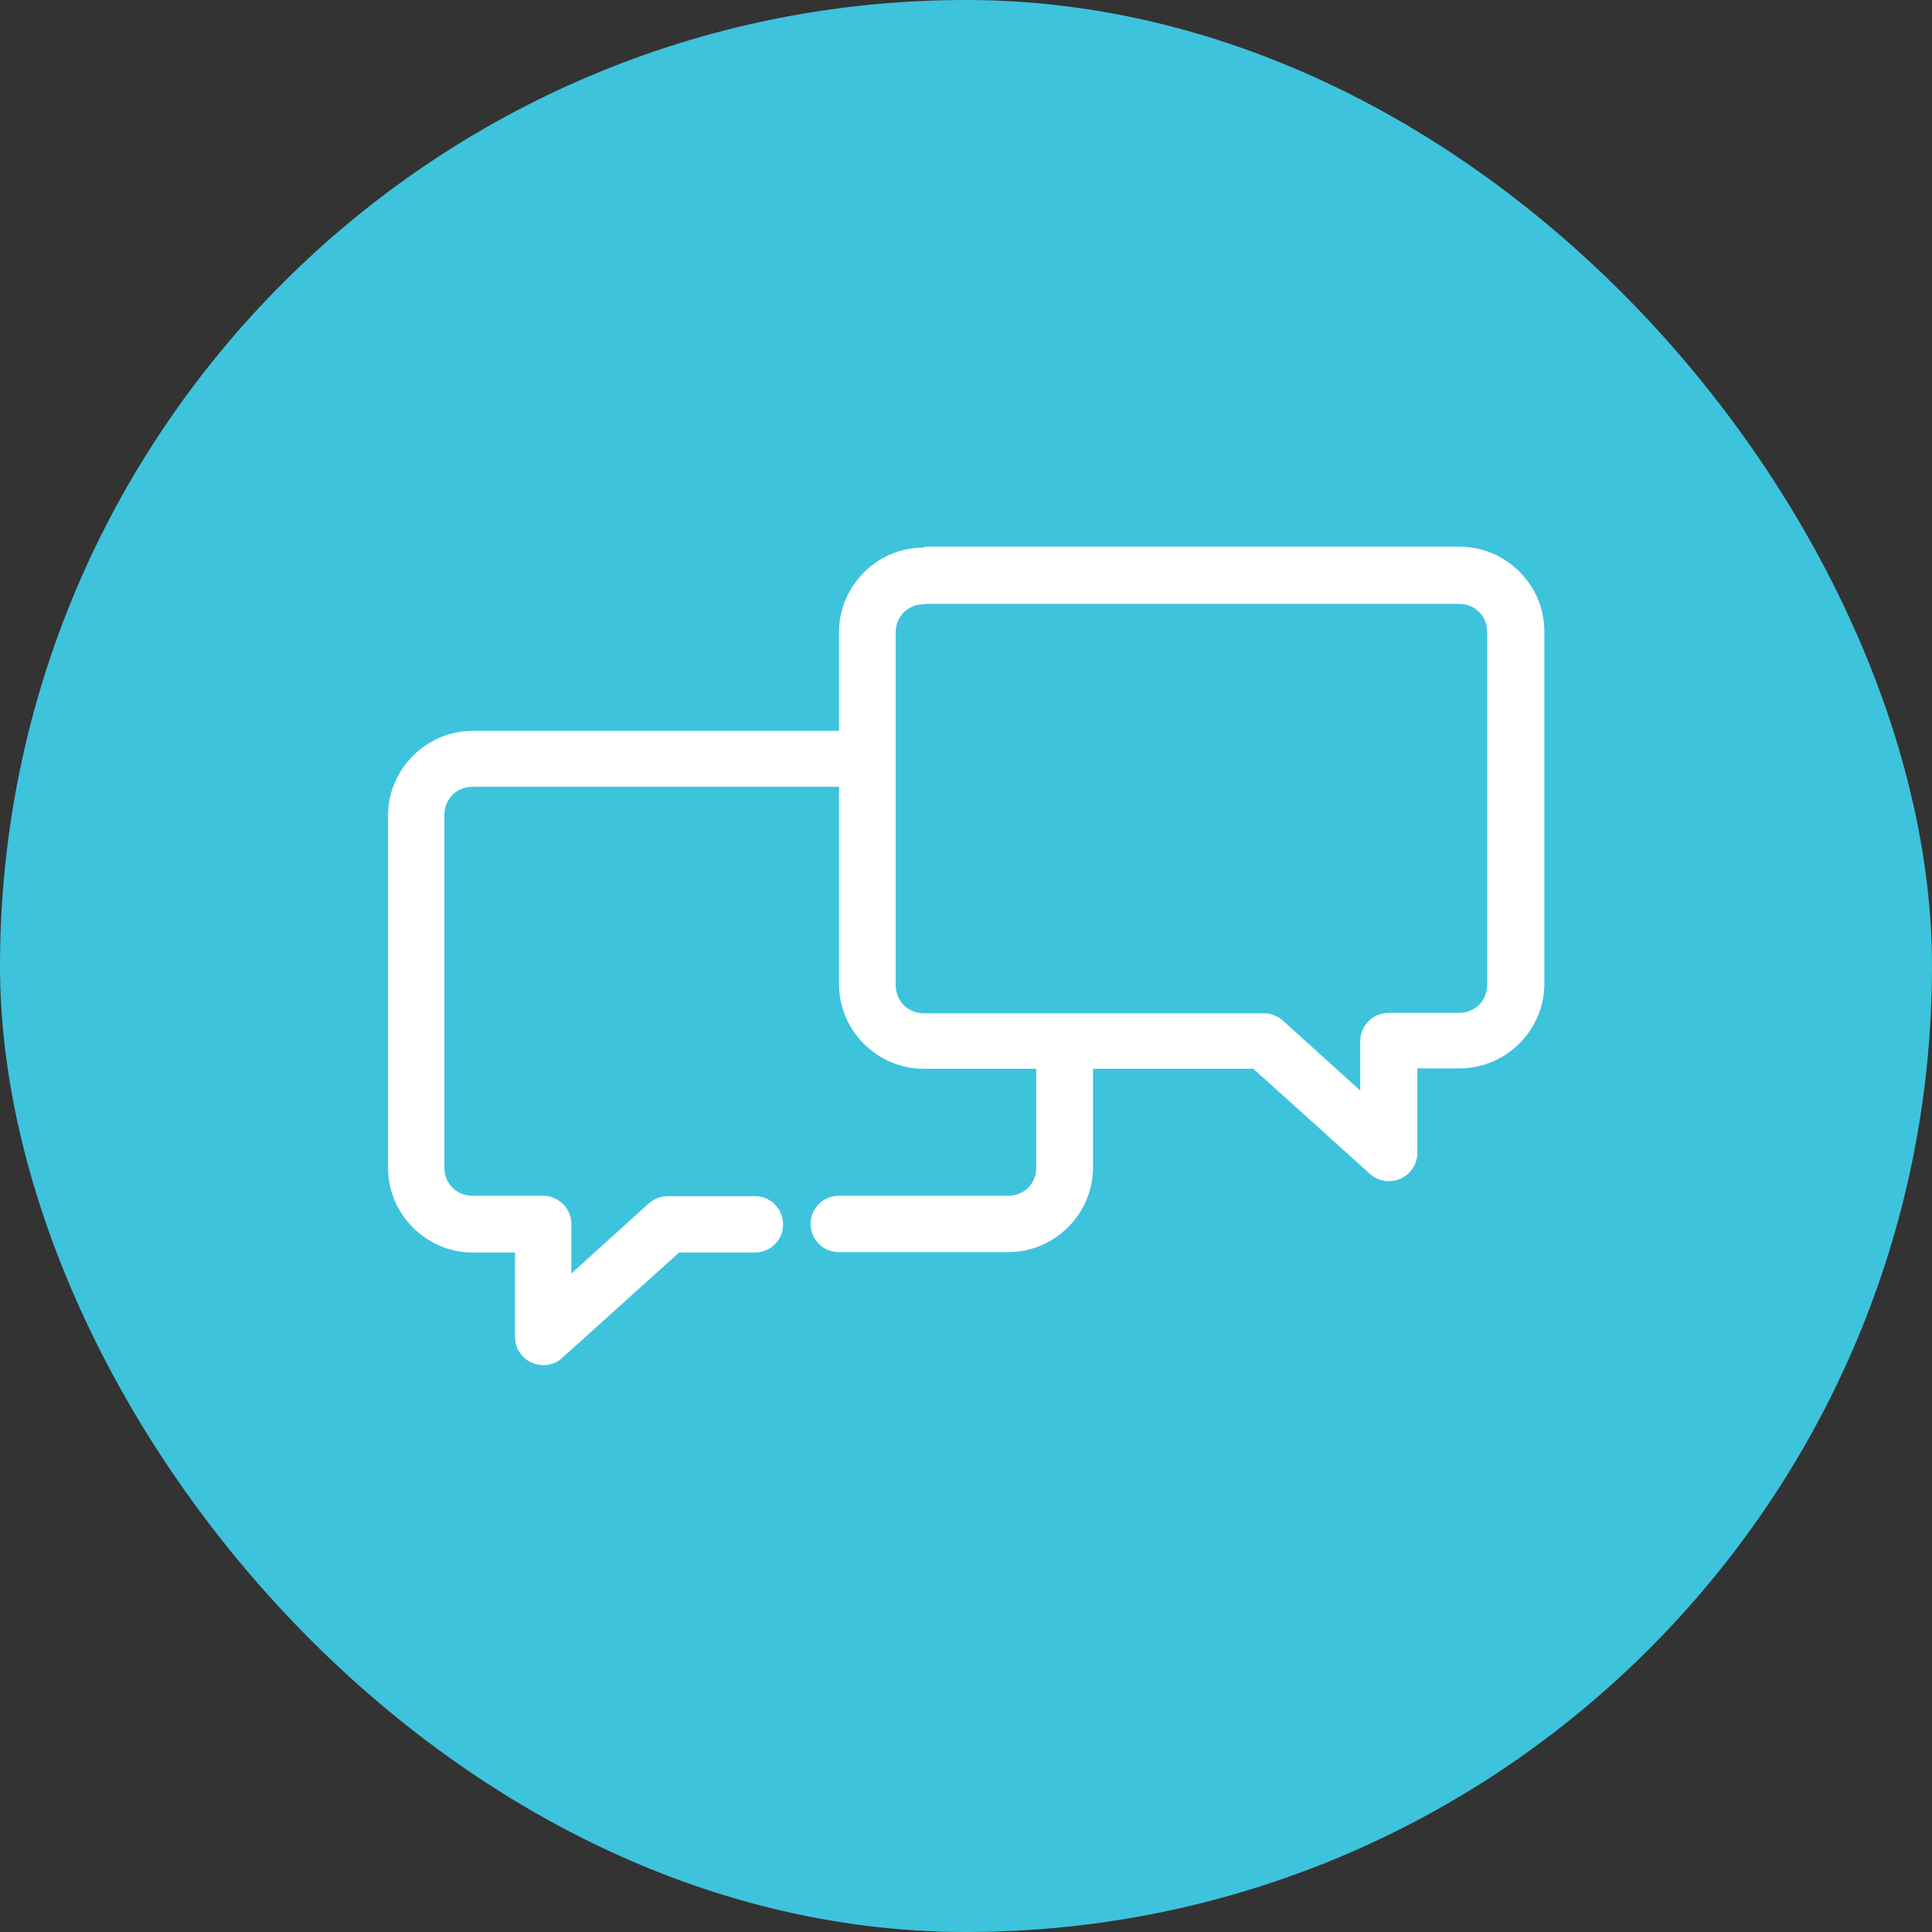
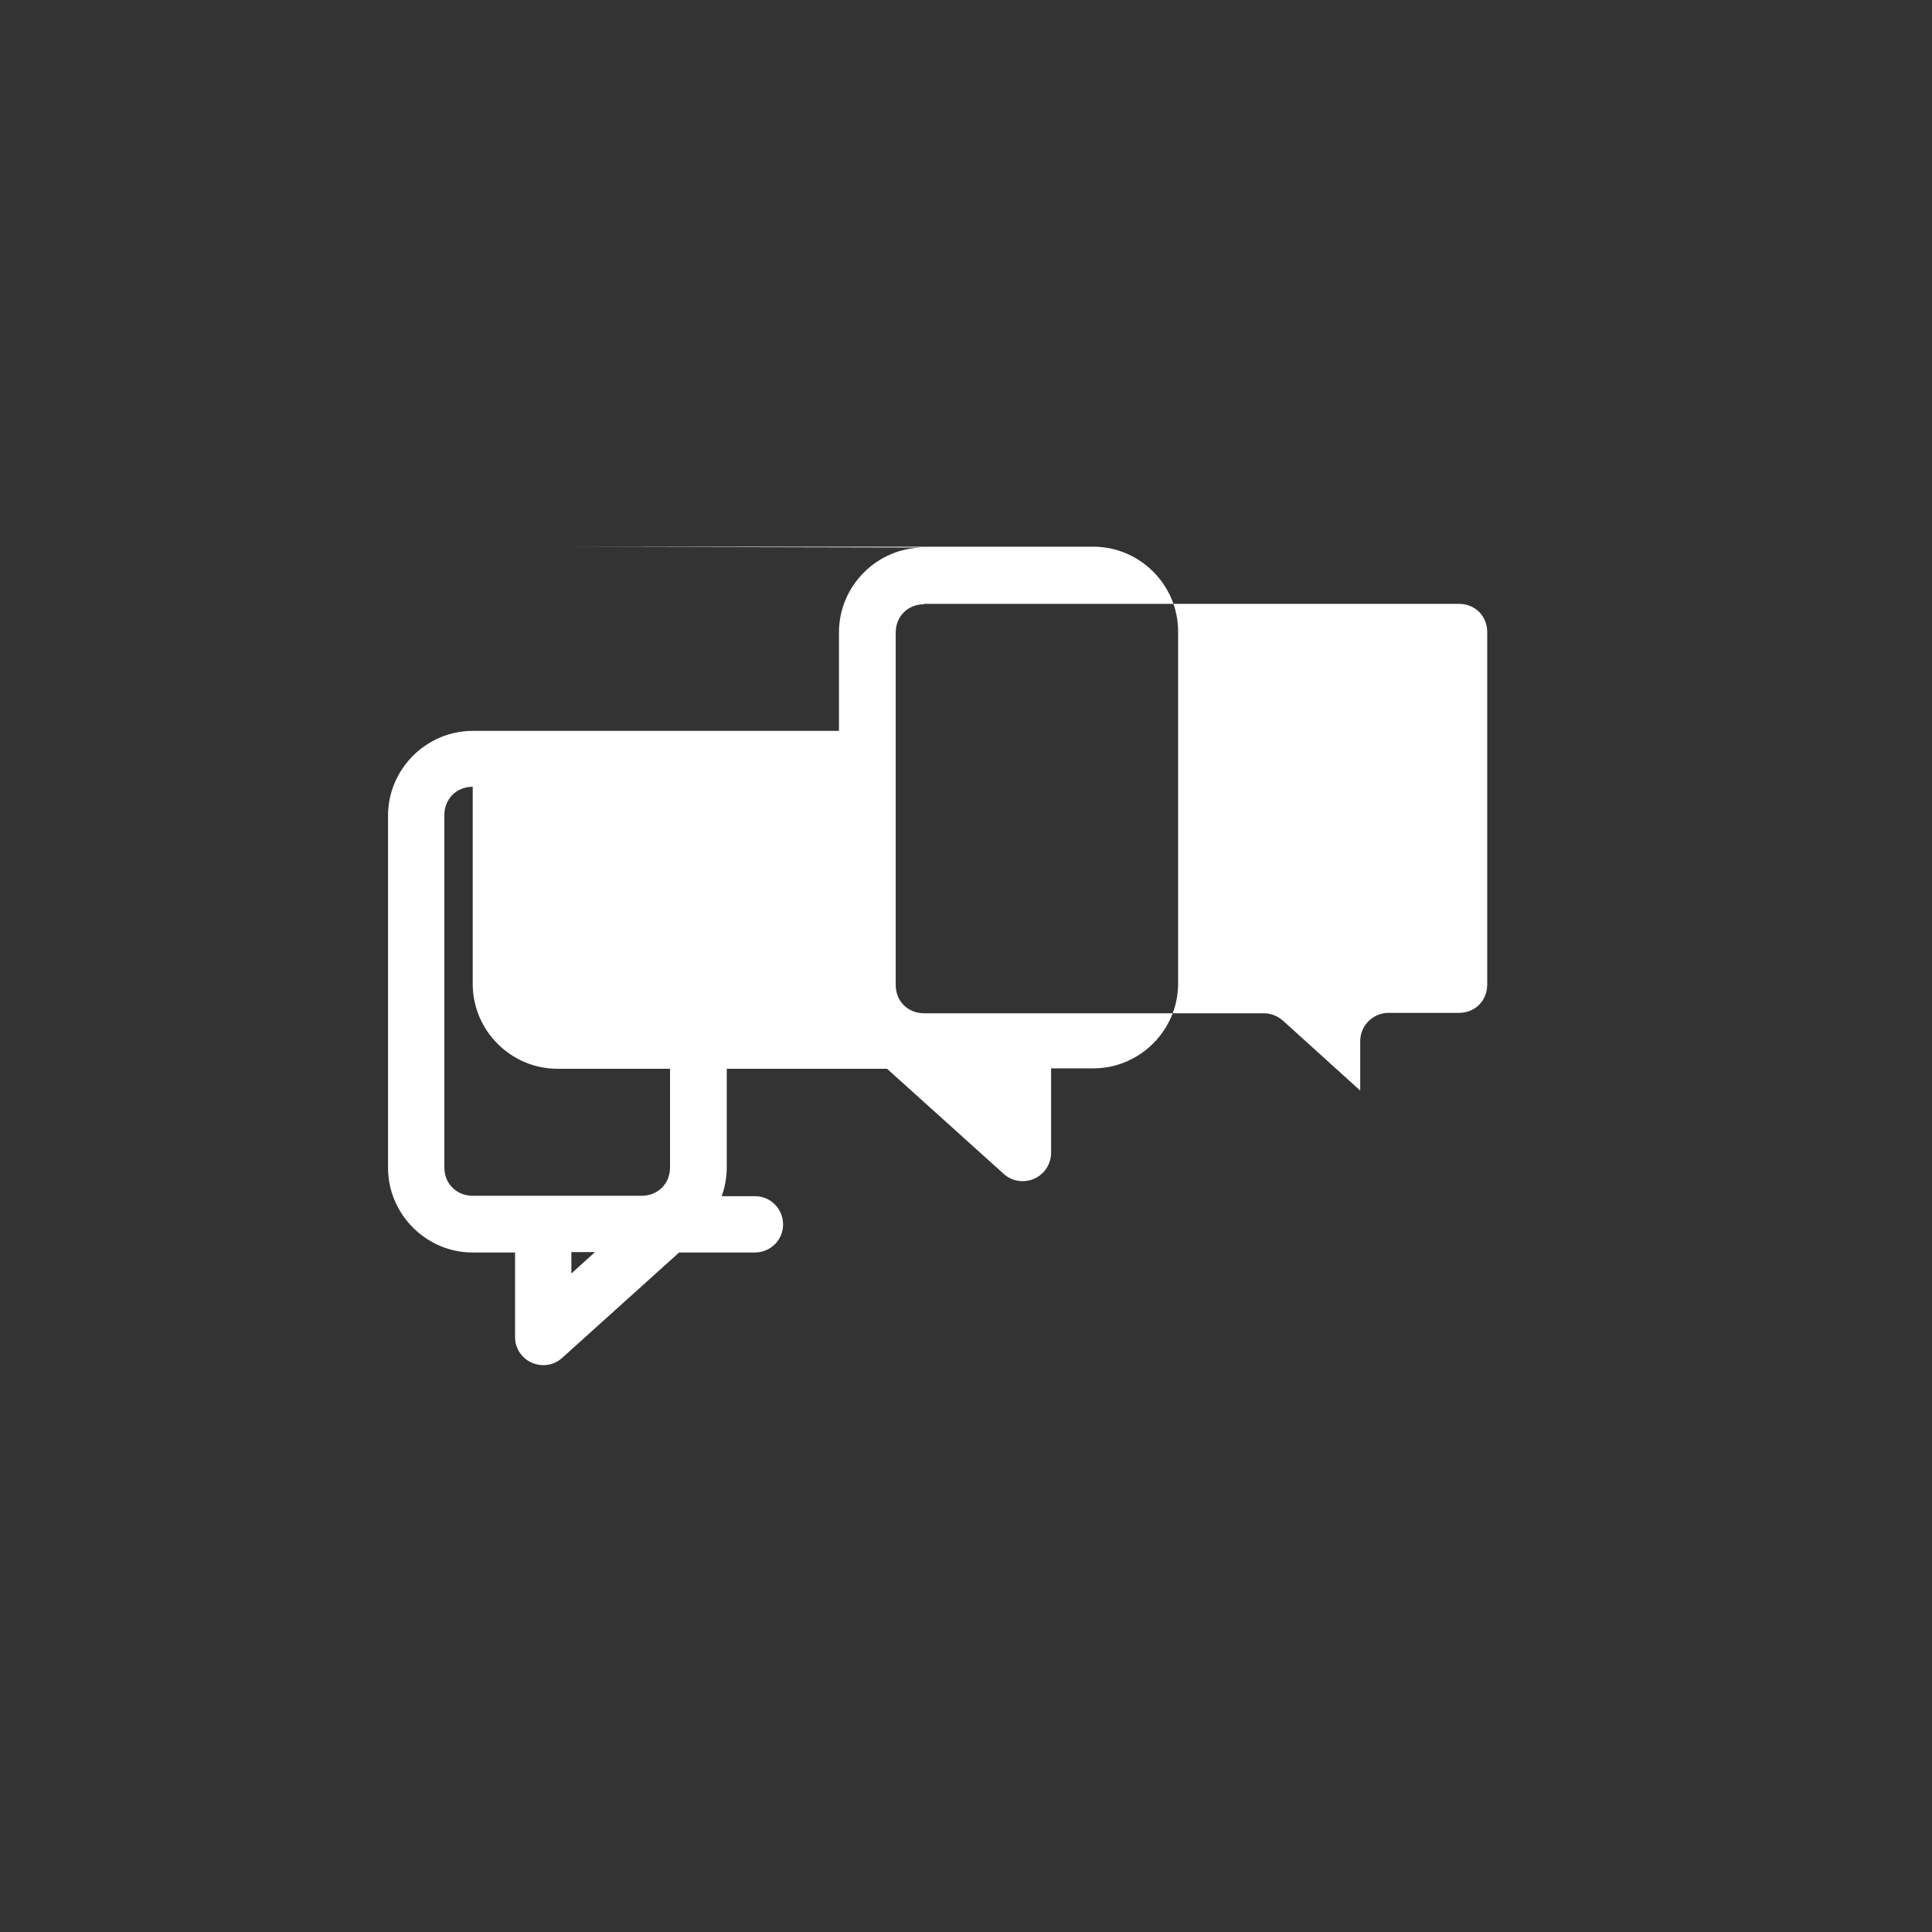
<svg xmlns="http://www.w3.org/2000/svg" id="Layer_2" data-name="Layer 2" viewBox="0 0 47 47">
  <rect x="0" y="0" width="47" height="47" fill="#333333" stroke="none" />
  <defs>
    <style> .cls-1 { fill: #3ec3dd; } .cls-1, .cls-2 { stroke-width: 0px; } .cls-2 { fill: #fff; } </style>
  </defs>
  <g id="Layer_1-2" data-name="Layer 1">
    <g>
-       <rect class="cls-1" x="0" y="0" width="47" height="47" rx="23.5" ry="23.5" />
-       <path class="cls-2" d="m22.47,13.32c-1.13,0-2.06.93-2.06,2.06v2.4h-8.91c-1.13,0-2.06.93-2.06,2.06v8.57c0,1.13.93,2.06,2.06,2.06h1.03v2.06c0,.38.31.68.69.68.17,0,.33-.06.46-.18l2.84-2.56h1.84c.38,0,.69-.3.69-.68,0-.38-.3-.69-.68-.69,0,0-.01,0-.02,0h-2.1c-.17,0-.33.06-.46.17l-1.89,1.71v-1.2c0-.38-.31-.69-.69-.69h-1.71c-.39,0-.69-.29-.69-.69v-8.57c0-.39.29-.69.69-.69h8.91v4.8c0,1.13.93,2.06,2.06,2.06h2.74v2.4c0,.39-.29.69-.69.69h-4.11c-.38,0-.69.3-.69.68,0,.38.3.69.68.69,0,0,.01,0,.02,0h4.11c1.13,0,2.06-.93,2.06-2.06v-2.4h3.9l2.84,2.56c.28.25.71.23.97-.05.11-.12.18-.29.18-.46v-2.06h1.03c1.13,0,2.06-.93,2.06-2.06v-8.57c0-1.13-.93-2.06-2.06-2.06h-13.02Zm0,1.37h13.02c.39,0,.69.29.69.69v8.57c0,.39-.29.69-.69.69h-1.71c-.38,0-.69.31-.69.69v1.2l-1.89-1.71c-.13-.11-.29-.17-.46-.17h-8.26c-.39,0-.69-.29-.69-.69v-8.57c0-.39.29-.69.69-.69Z" />
+       <path class="cls-2" d="m22.47,13.32c-1.13,0-2.06.93-2.06,2.06v2.4h-8.91c-1.13,0-2.06.93-2.06,2.06v8.57c0,1.13.93,2.06,2.06,2.06h1.03v2.06c0,.38.31.68.69.68.17,0,.33-.06.46-.18l2.84-2.56h1.84c.38,0,.69-.3.69-.68,0-.38-.3-.69-.68-.69,0,0-.01,0-.02,0h-2.1c-.17,0-.33.06-.46.17l-1.89,1.71v-1.2c0-.38-.31-.69-.69-.69h-1.71c-.39,0-.69-.29-.69-.69v-8.57c0-.39.29-.69.69-.69v4.8c0,1.13.93,2.06,2.06,2.06h2.74v2.4c0,.39-.29.69-.69.69h-4.11c-.38,0-.69.3-.69.68,0,.38.3.69.68.69,0,0,.01,0,.02,0h4.11c1.13,0,2.06-.93,2.06-2.06v-2.4h3.9l2.84,2.56c.28.25.71.23.97-.05.11-.12.18-.29.18-.46v-2.06h1.03c1.13,0,2.06-.93,2.06-2.06v-8.57c0-1.13-.93-2.06-2.06-2.06h-13.02Zm0,1.37h13.02c.39,0,.69.29.69.69v8.57c0,.39-.29.69-.69.69h-1.71c-.38,0-.69.31-.69.69v1.2l-1.89-1.71c-.13-.11-.29-.17-.46-.17h-8.26c-.39,0-.69-.29-.69-.69v-8.57c0-.39.29-.69.69-.69Z" />
    </g>
  </g>
</svg>